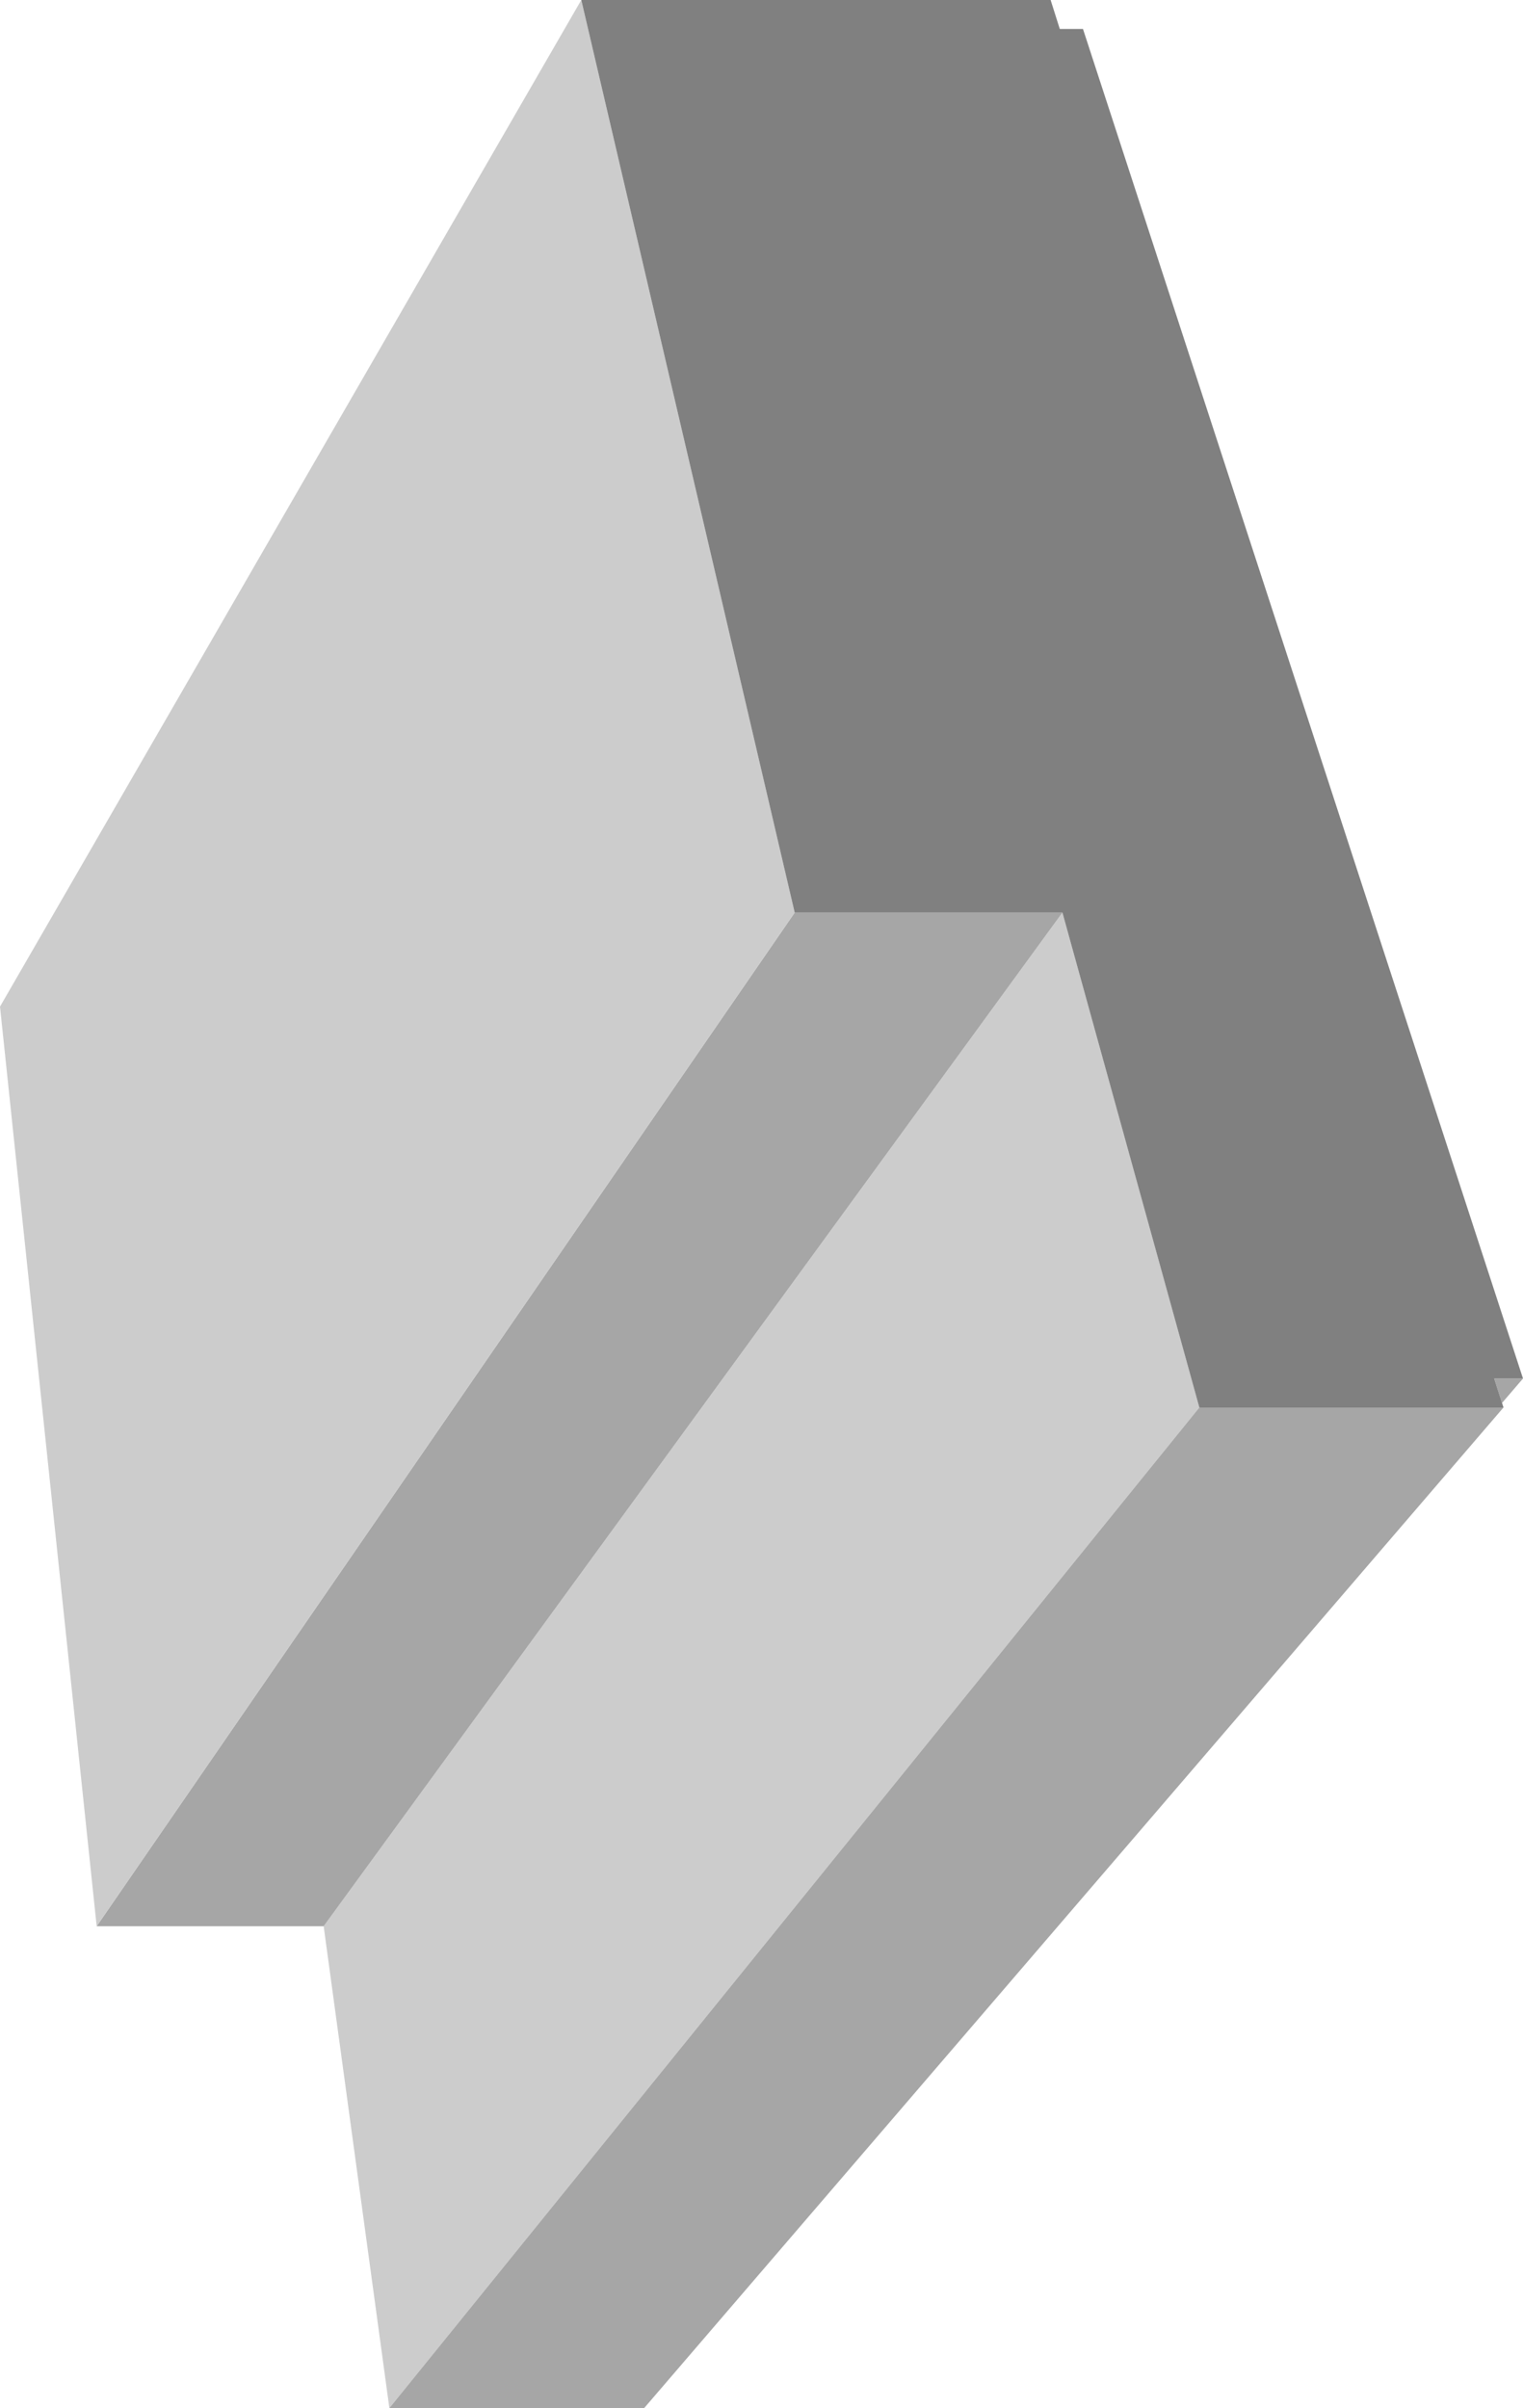
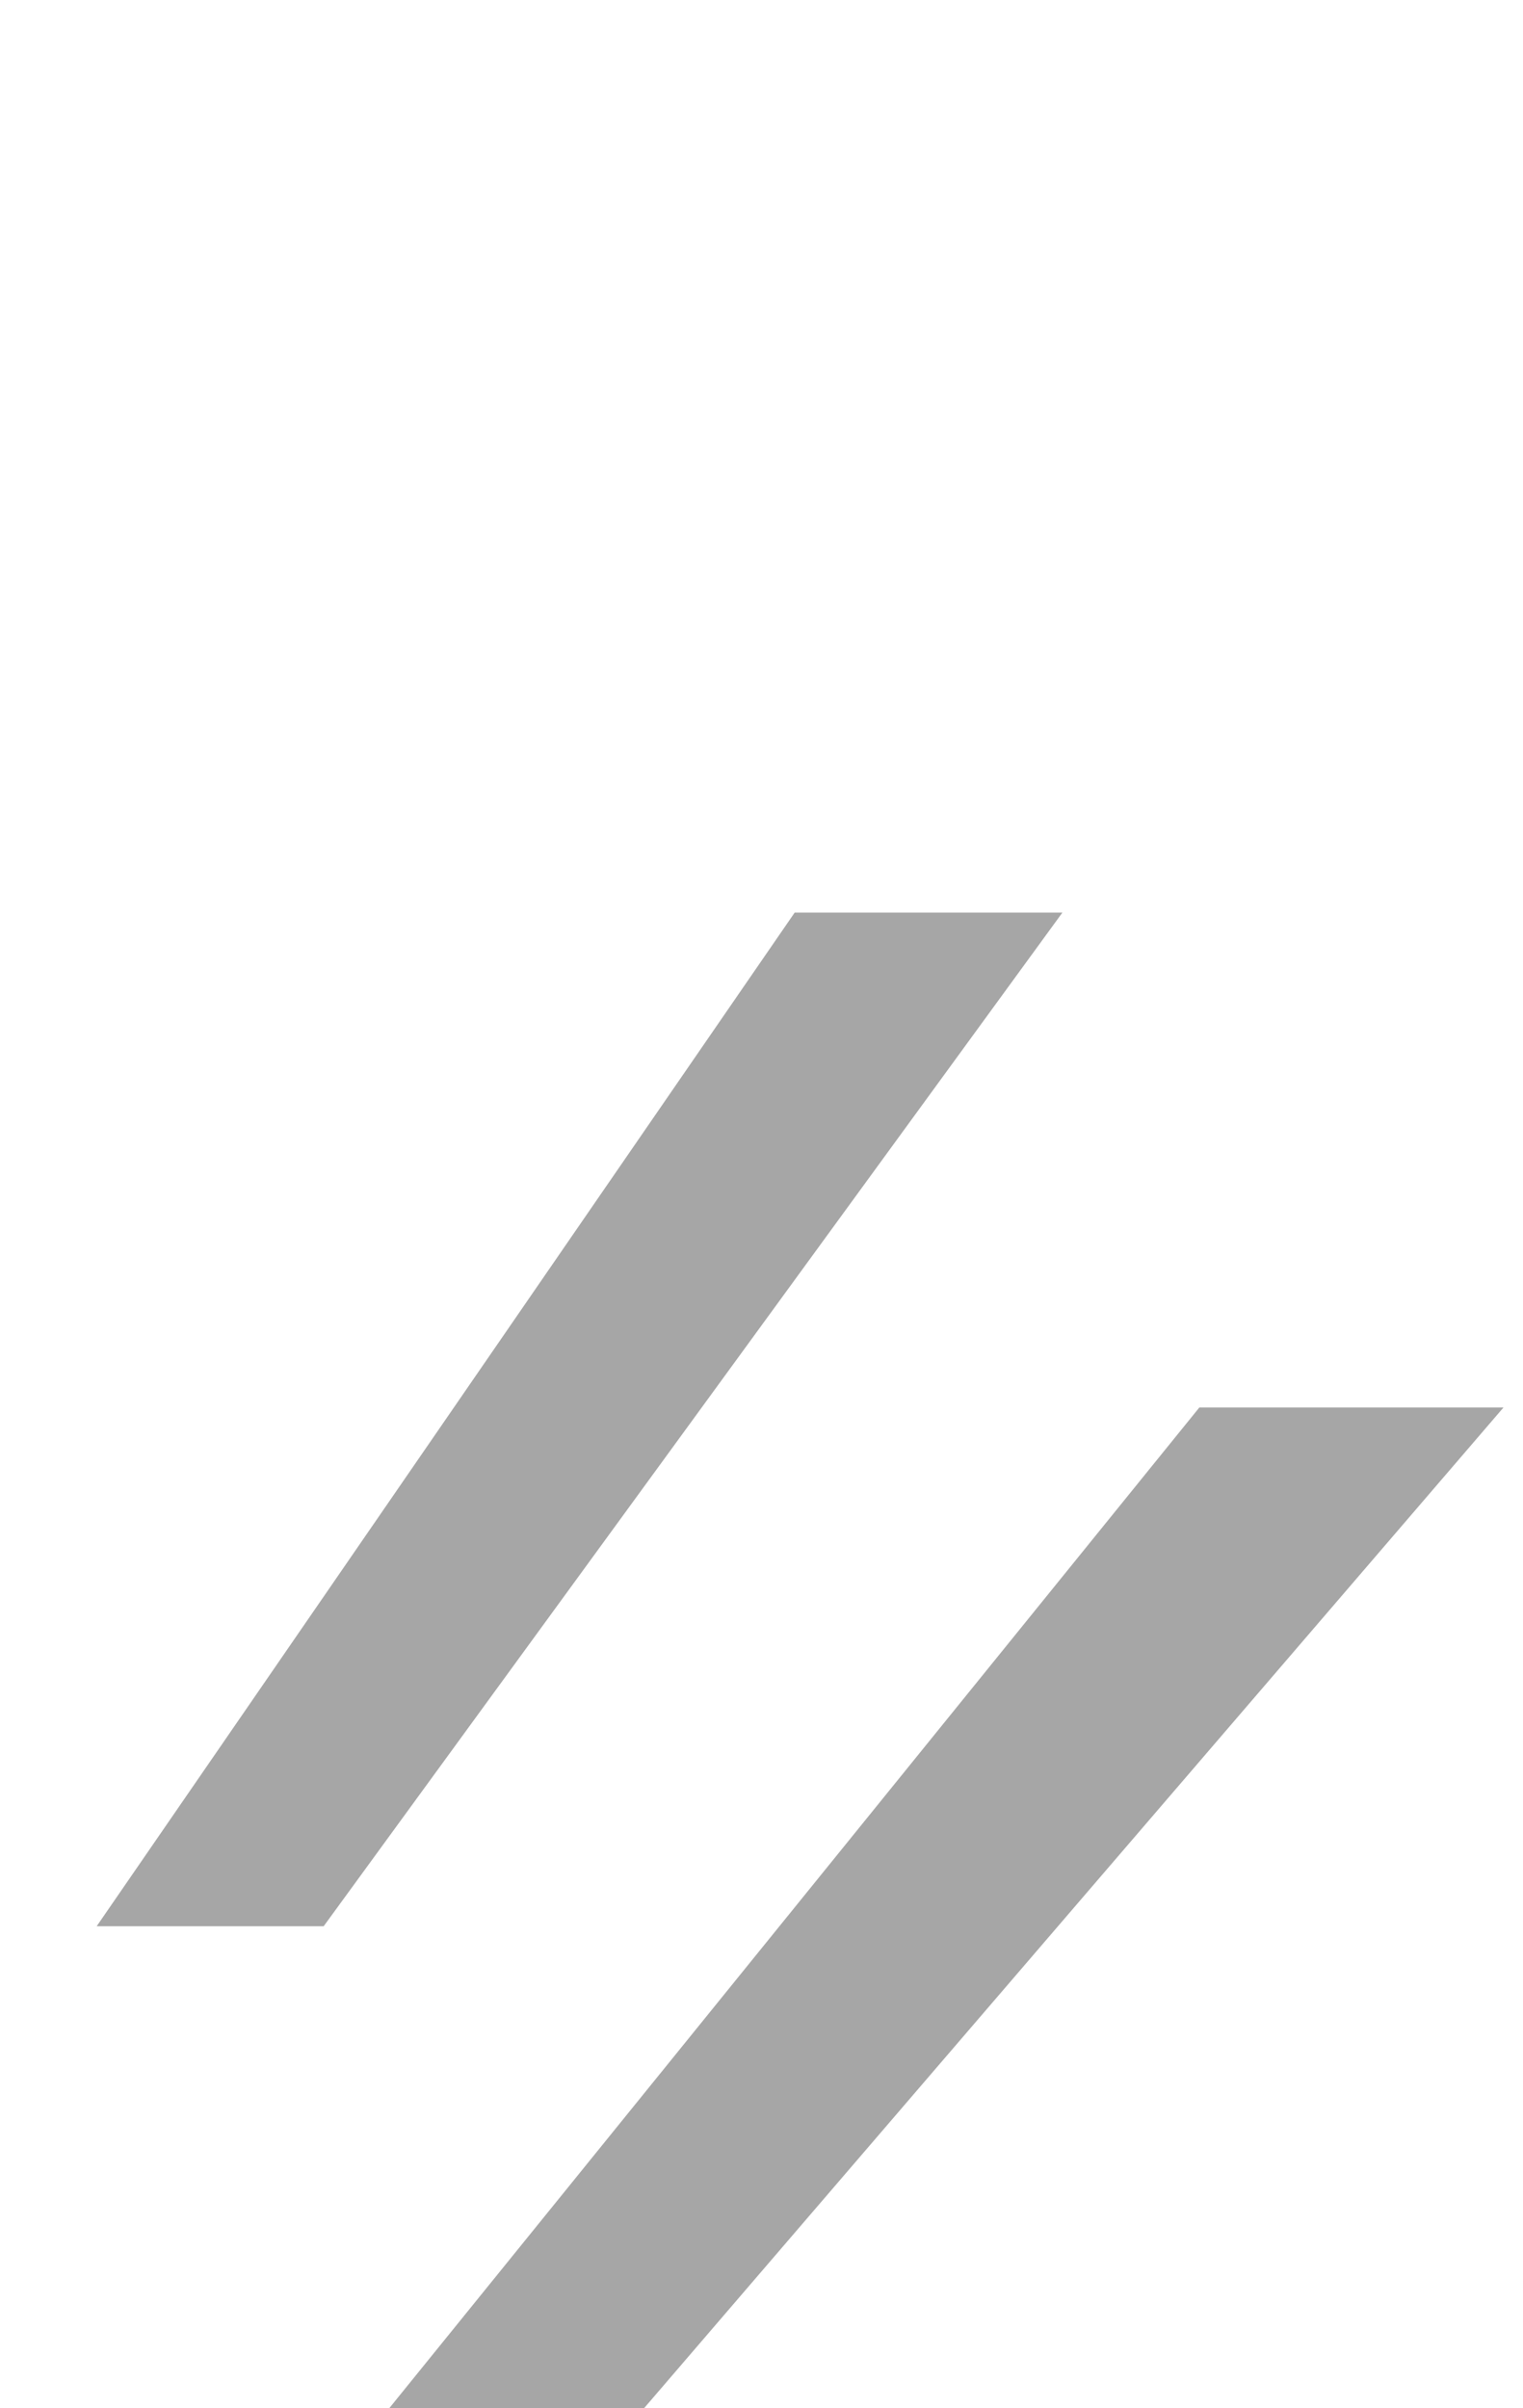
<svg xmlns="http://www.w3.org/2000/svg" version="1.1" x="0px" y="0px" width="447.227px" height="707px" viewBox="0 0 447.227 707" enable-background="new 0 0 447.227 707" xml:space="preserve">
  <g id="Tekenlaag">
-     <path fill="none" stroke="#F0047F" stroke-linejoin="round" stroke-miterlimit="10" d="M392.146,416.749" />
-     <polygon fill="#CCCCCC" points="352.185,413.233 114.338,707 95.043,565.533 311.977,267.929  " />
    <polygon fill="#A6A6A6" points="233.358,267.93 311.977,267.929 95.043,565.533 28.388,565.533  " />
    <polygon fill="#A6A6A6" points="352.185,413.233 441.497,413.233 189.158,707 114.338,707  " />
-     <polygon fill="#CCCCCC" points="170.695,0.001 233.358,267.93 28.388,565.533 0,295.54  " />
-     <polygon fill="#A6A6A6" points="438.76,404.729 447.227,404.729 441.069,411.905  " />
-     <polygon fill="#808080" points="311.204,8.505 308.513,0 170.695,0.001 233.358,267.93 311.977,267.929 352.185,413.233    441.497,413.233 438.76,404.729 447.227,404.729 318.015,8.505  " />
  </g>
  <g id="Laag_2">
    <g>
	</g>
    <g>
	</g>
    <g>
	</g>
    <g>
	</g>
    <g>
	</g>
    <g>
	</g>
  </g>
</svg>